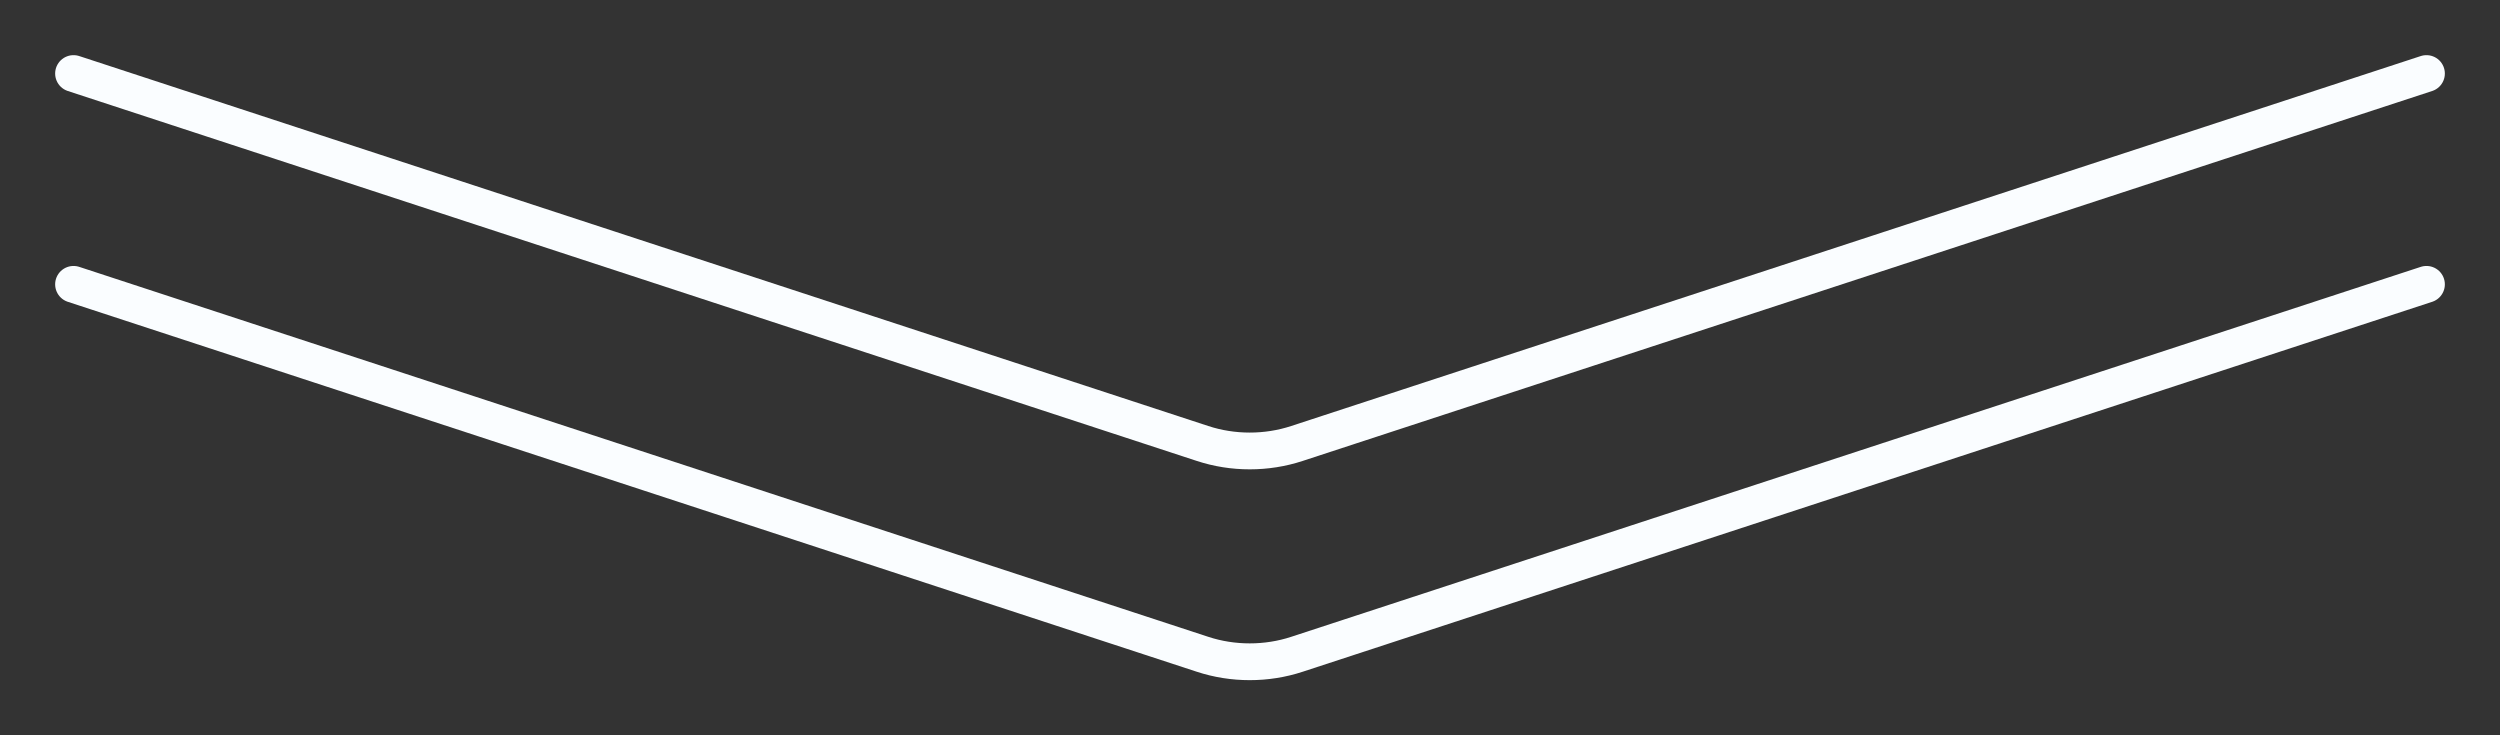
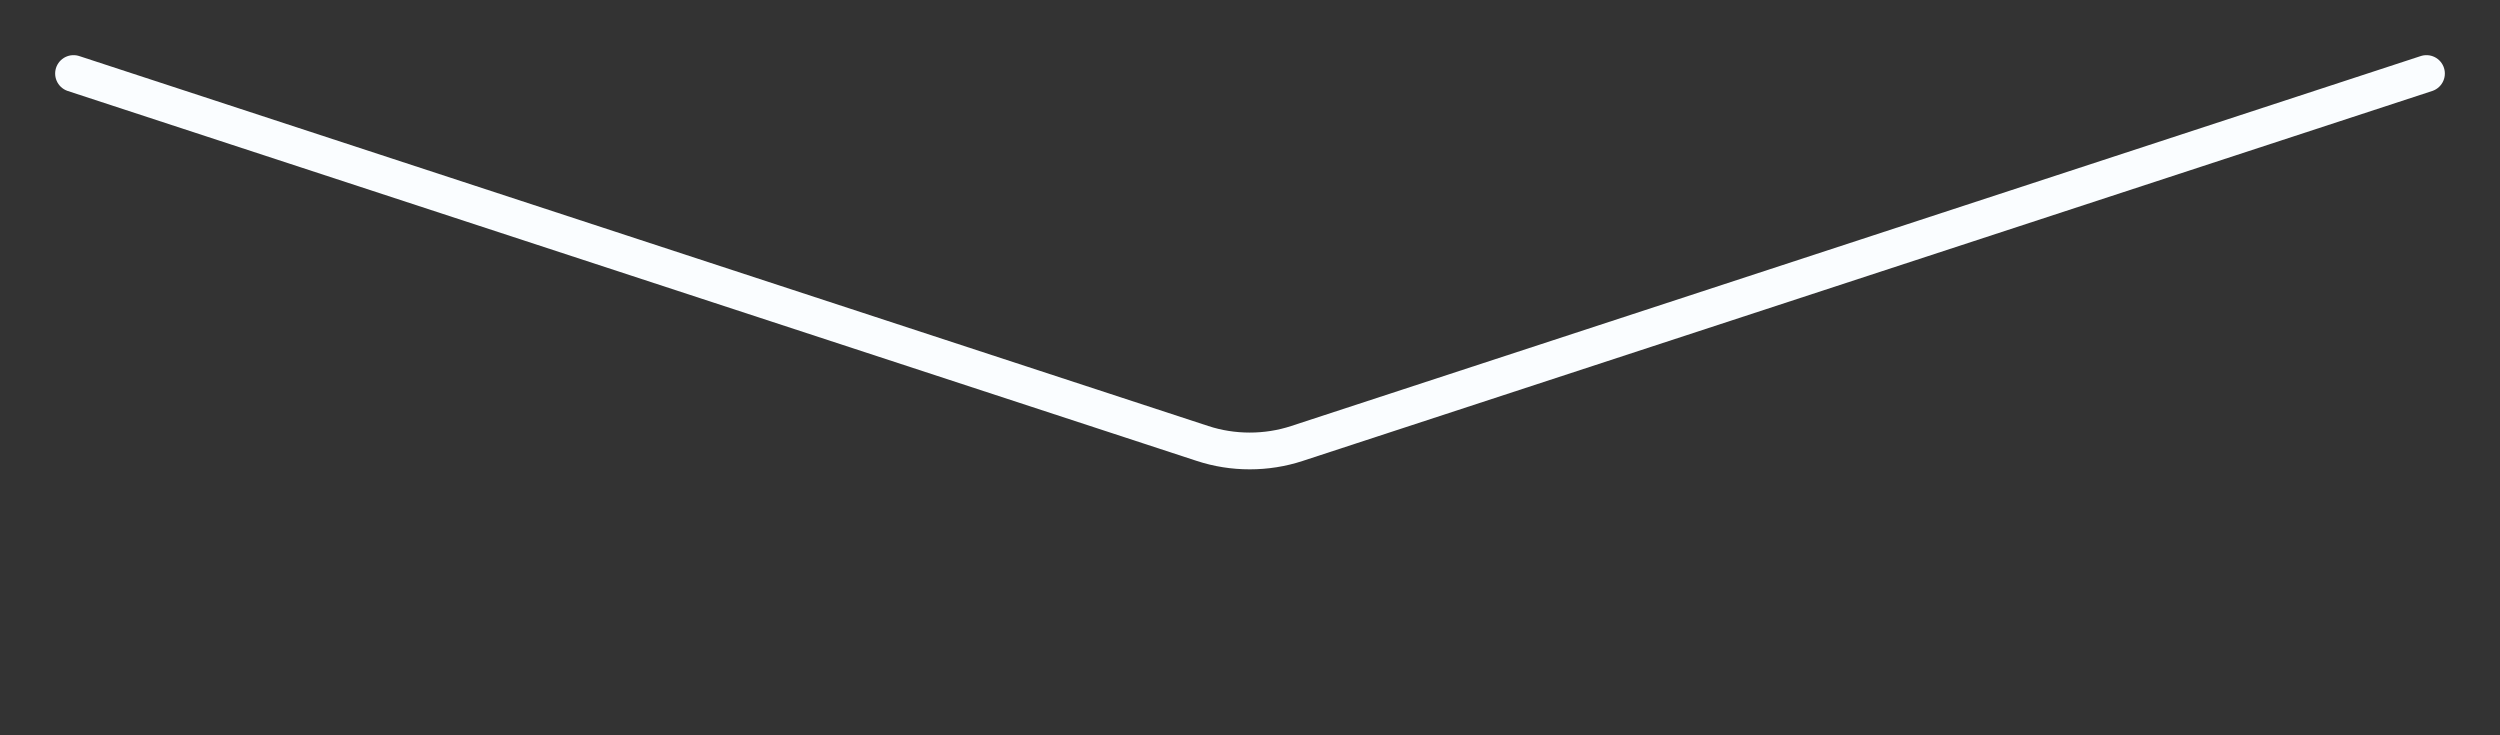
<svg xmlns="http://www.w3.org/2000/svg" width="34" height="10" viewBox="0 0 34 10" fill="none">
  <rect x="0" y="0" width="34" height="10" fill="#333333" stroke="none" />
-   <path d="M33 3.867L17.639 8.898C17.226 9.034 16.767 9.034 16.354 8.898L1 3.867" stroke="#FAFDFF" stroke-width="0.5" stroke-miterlimit="10" stroke-linecap="round" />
  <path d="M33 1L17.639 6.031C17.226 6.167 16.767 6.167 16.354 6.031L1 1" stroke="#FAFDFF" stroke-width="0.5" stroke-miterlimit="10" stroke-linecap="round" />
</svg>